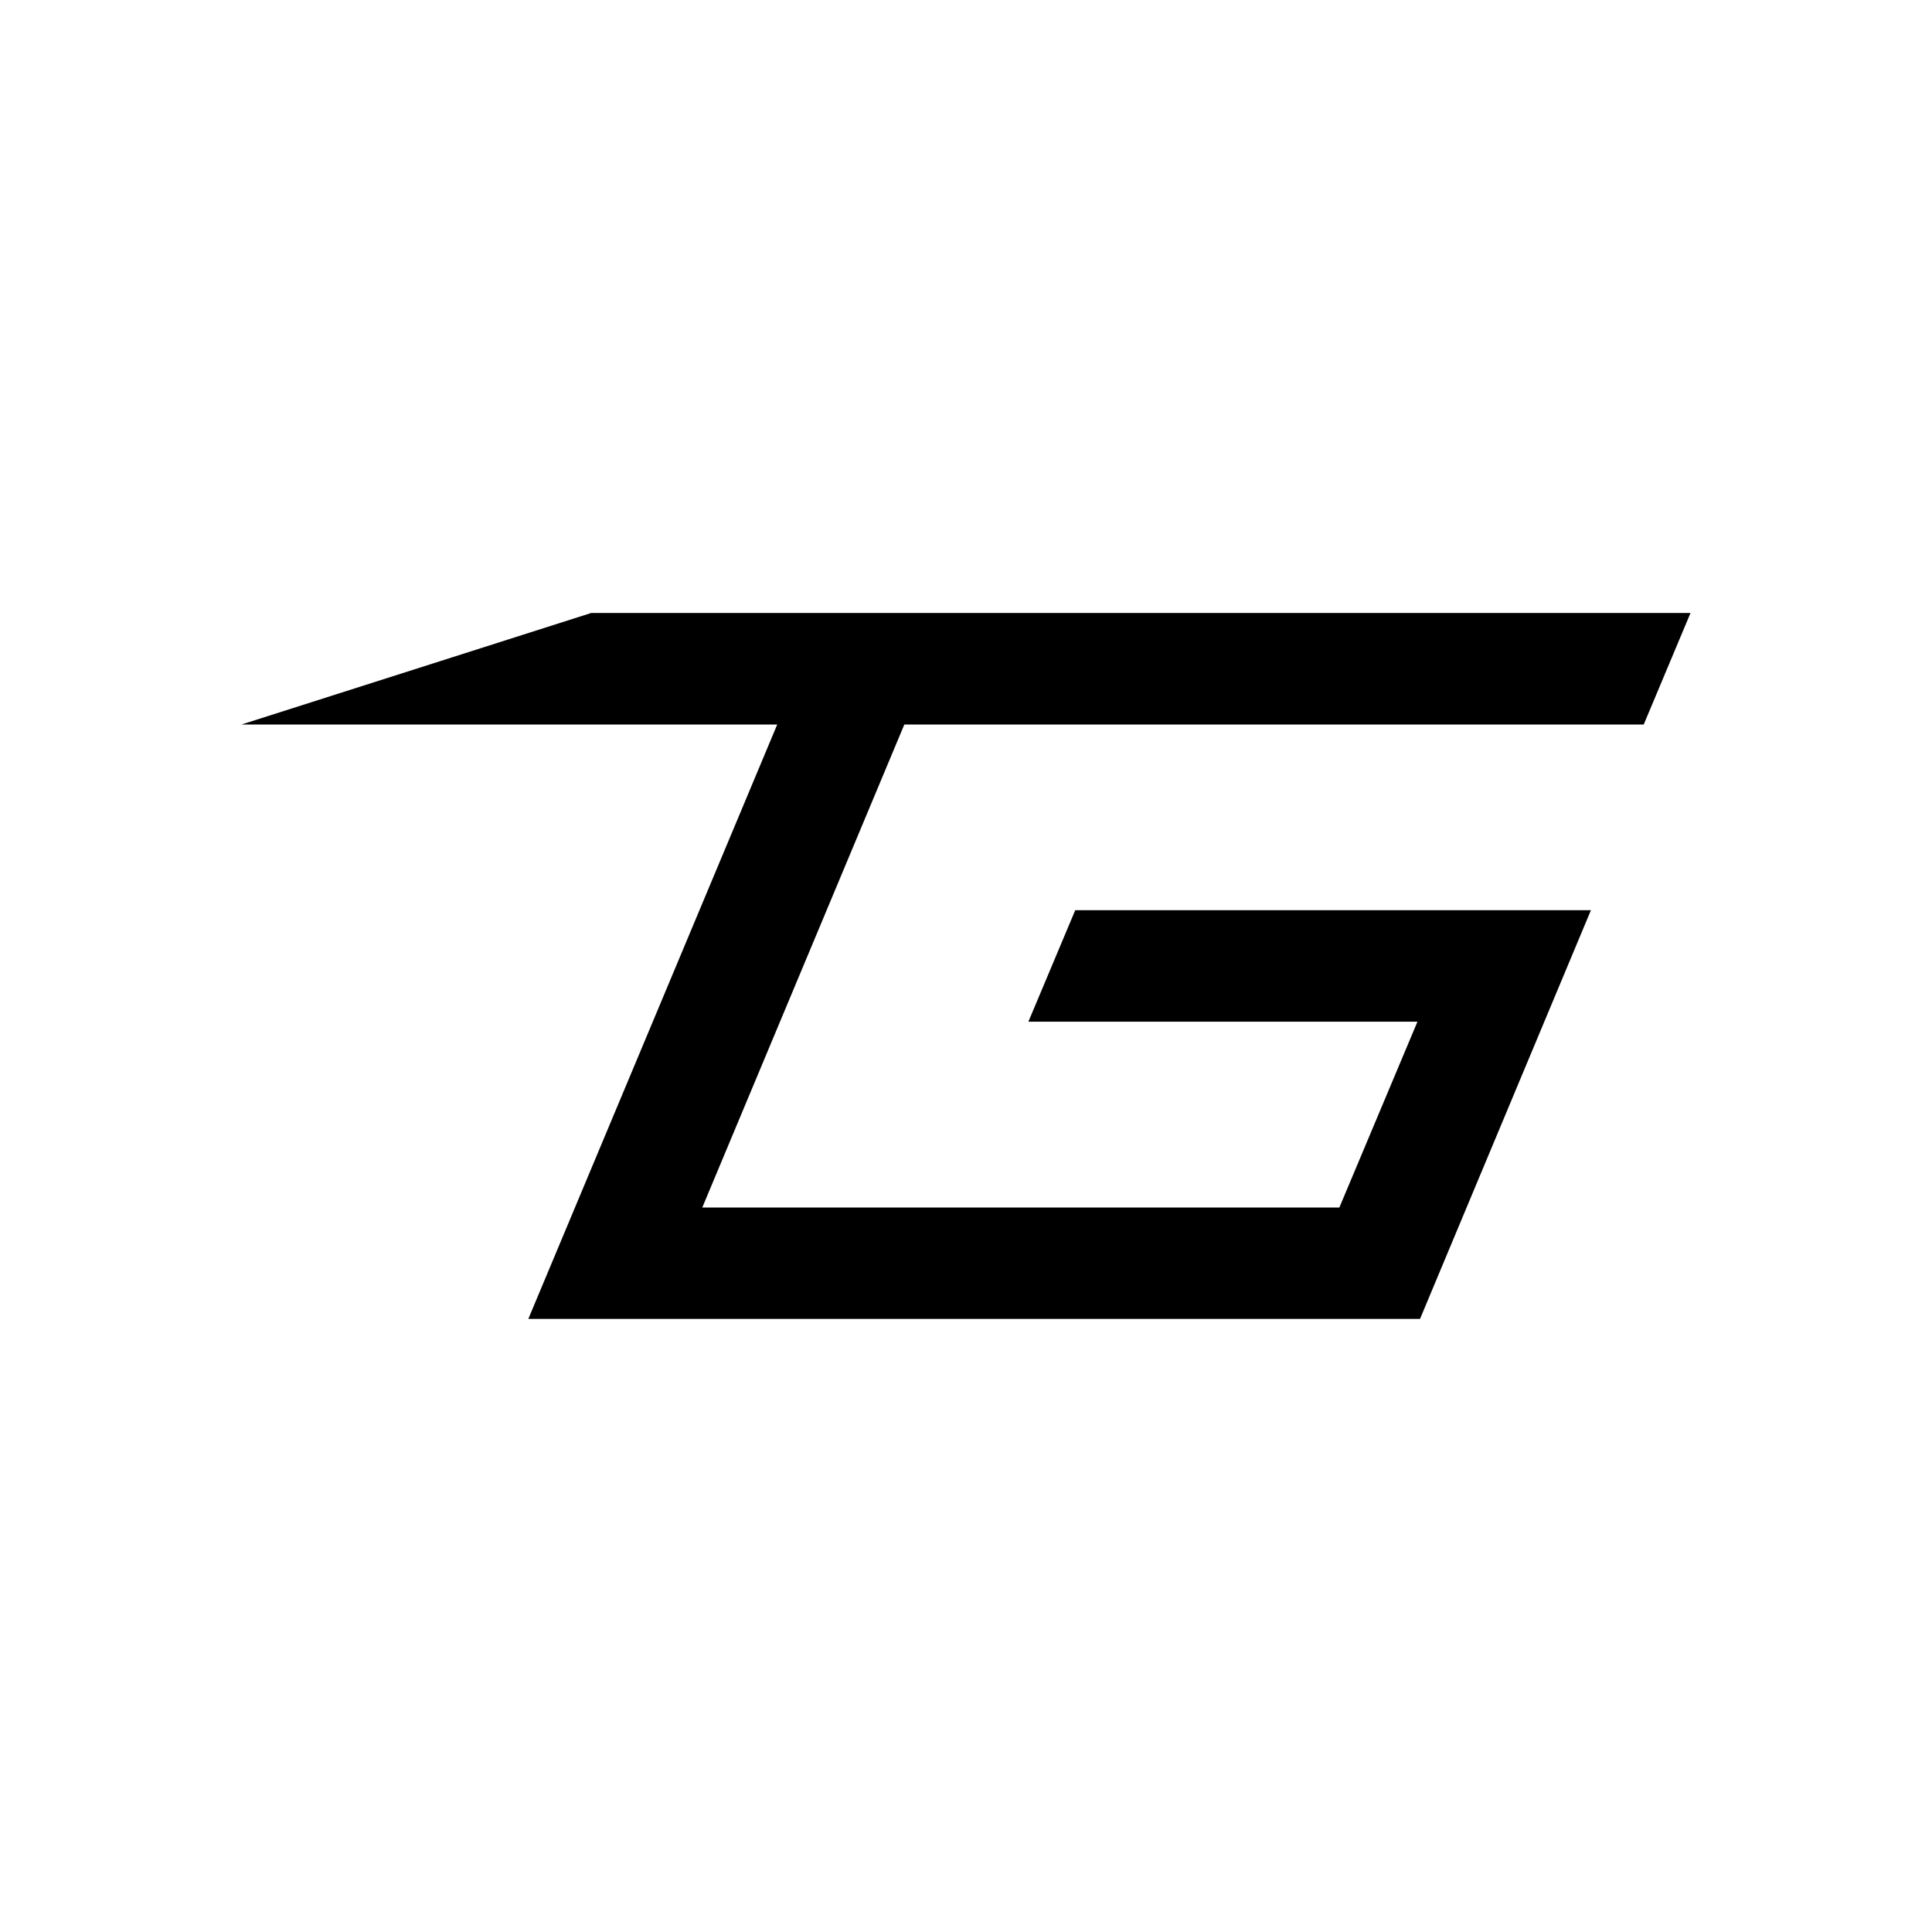
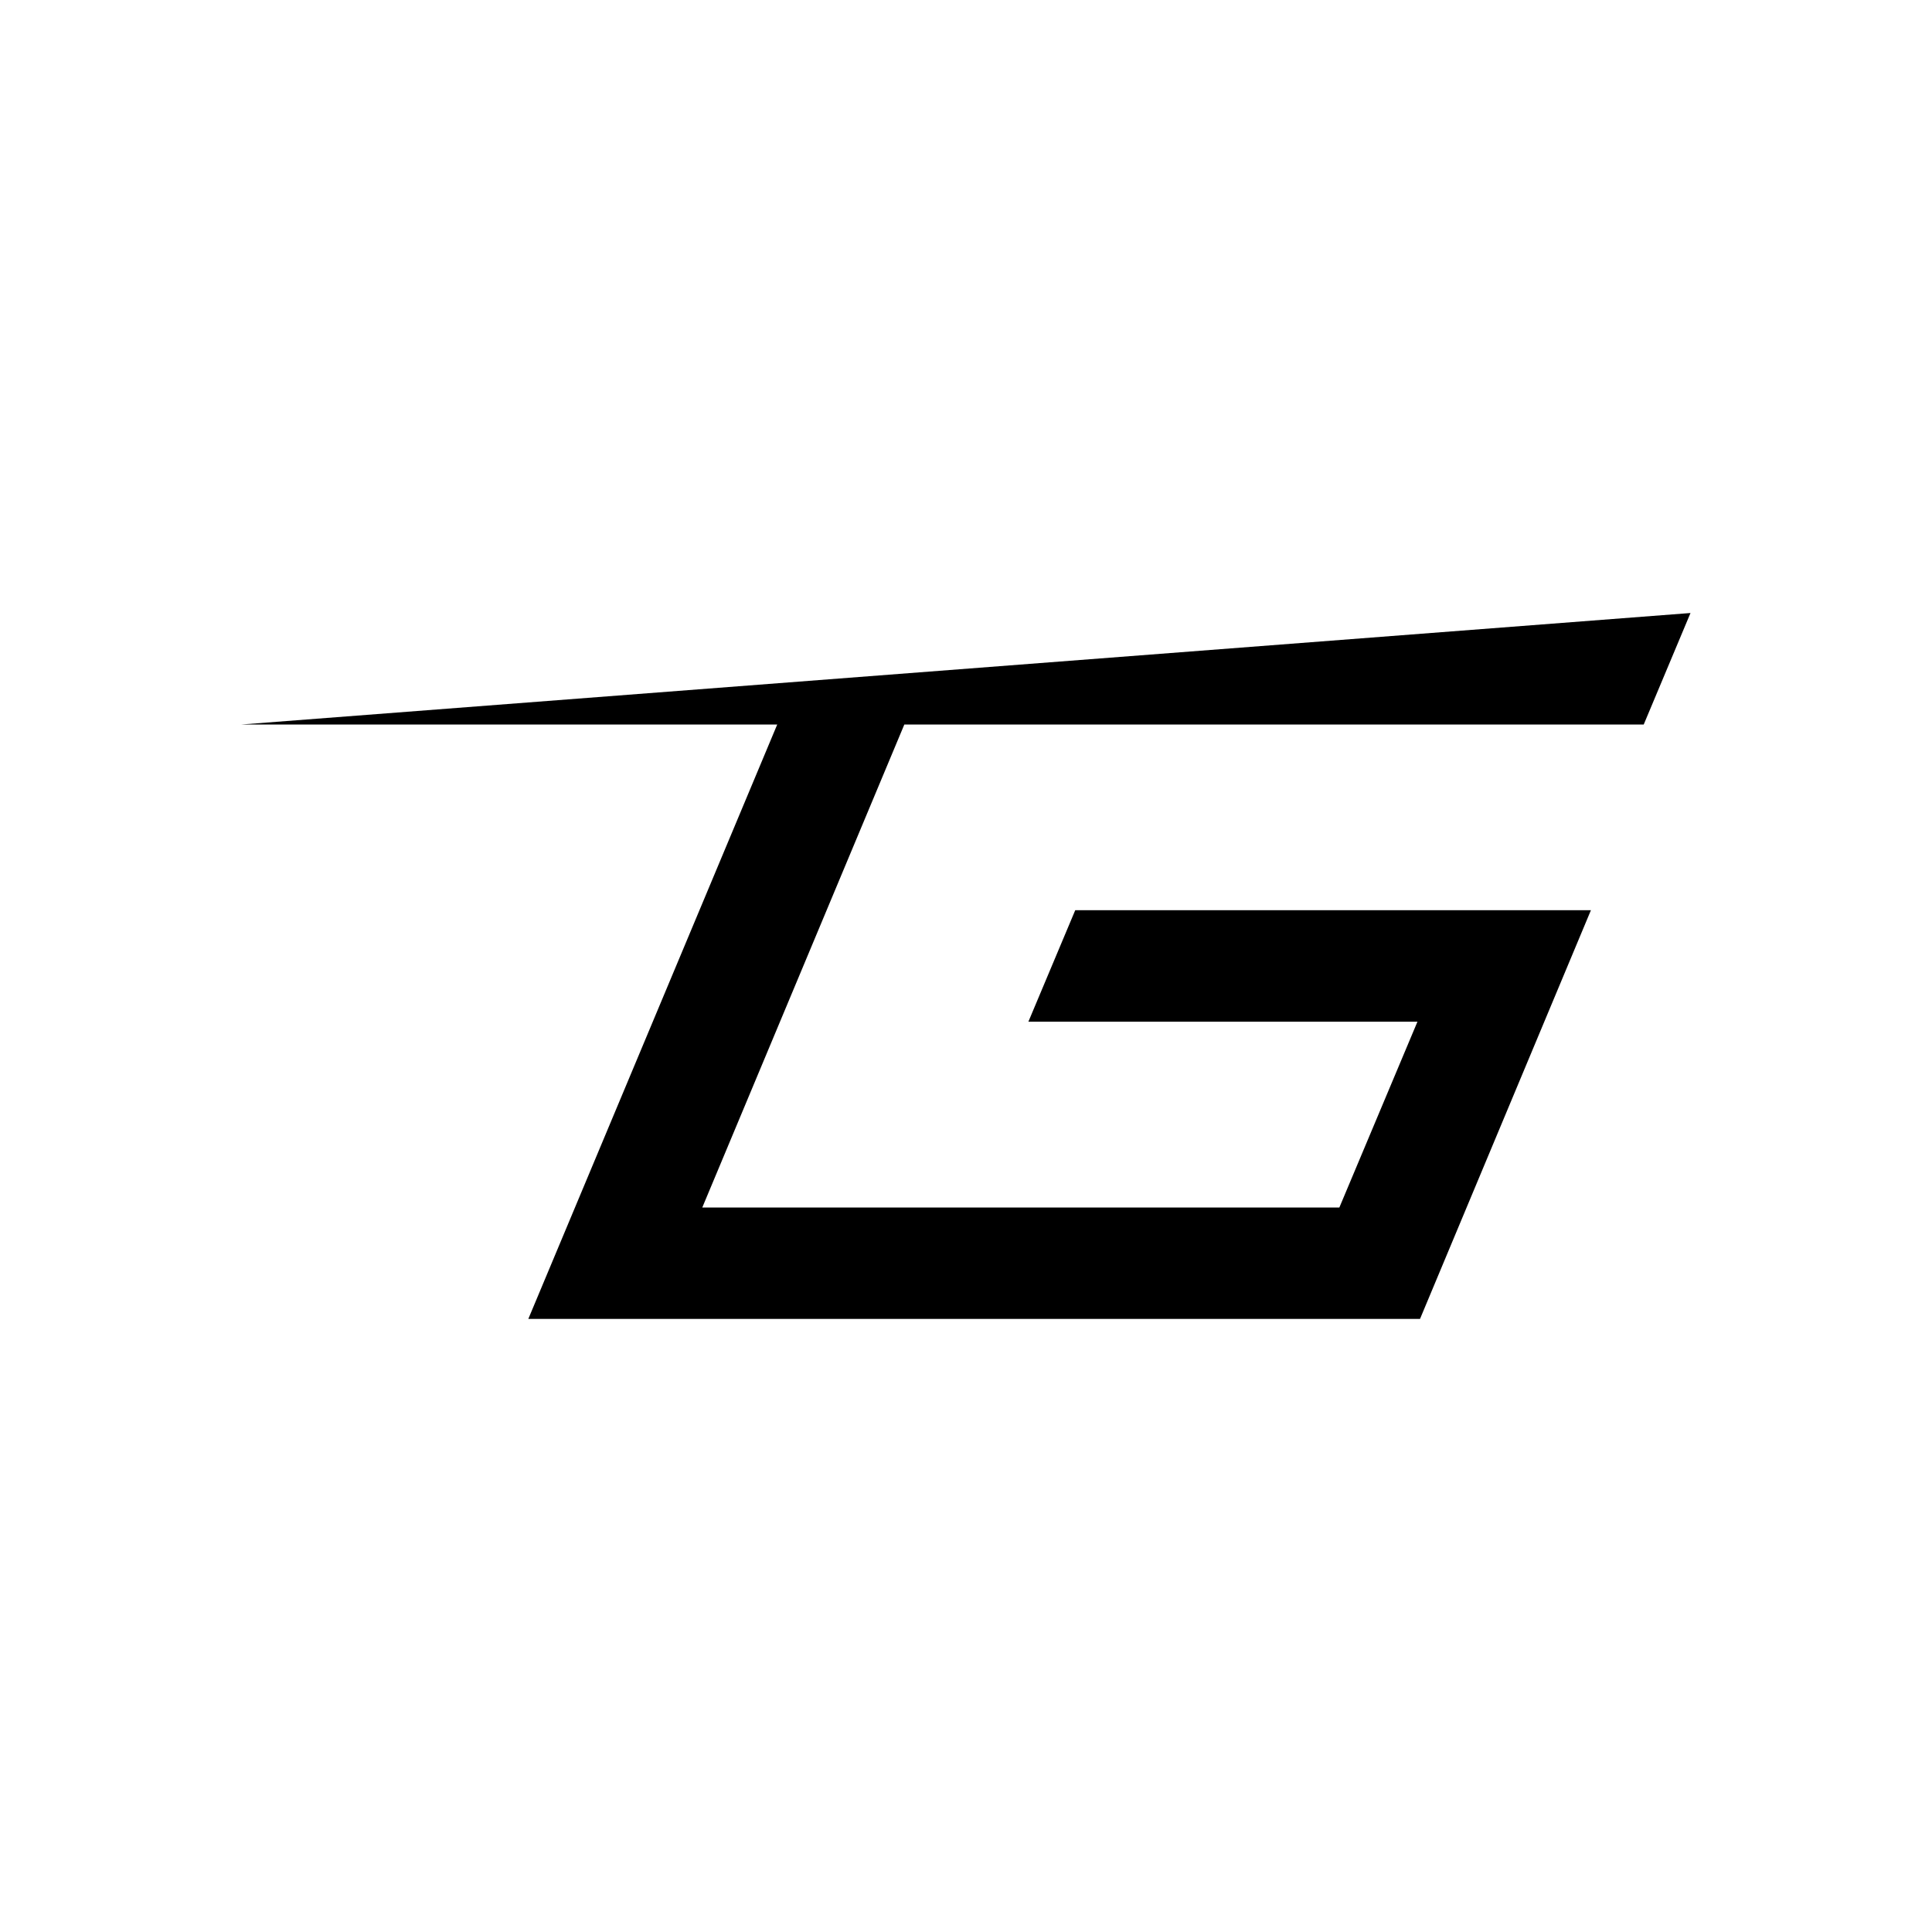
<svg xmlns="http://www.w3.org/2000/svg" width="1em" height="1em" viewBox="0 0 24 24">
-   <path fill="currentColor" d="M21 7.615H7.343L3 9h6.655l-3.092 7.384H17.64l2.123-5.077h-6.406l-.582 1.385h4.833L16.638 15H8.724l2.51-6h9.185z" />
+   <path fill="currentColor" d="M21 7.615L3 9h6.655l-3.092 7.384H17.64l2.123-5.077h-6.406l-.582 1.385h4.833L16.638 15H8.724l2.51-6h9.185z" />
</svg>